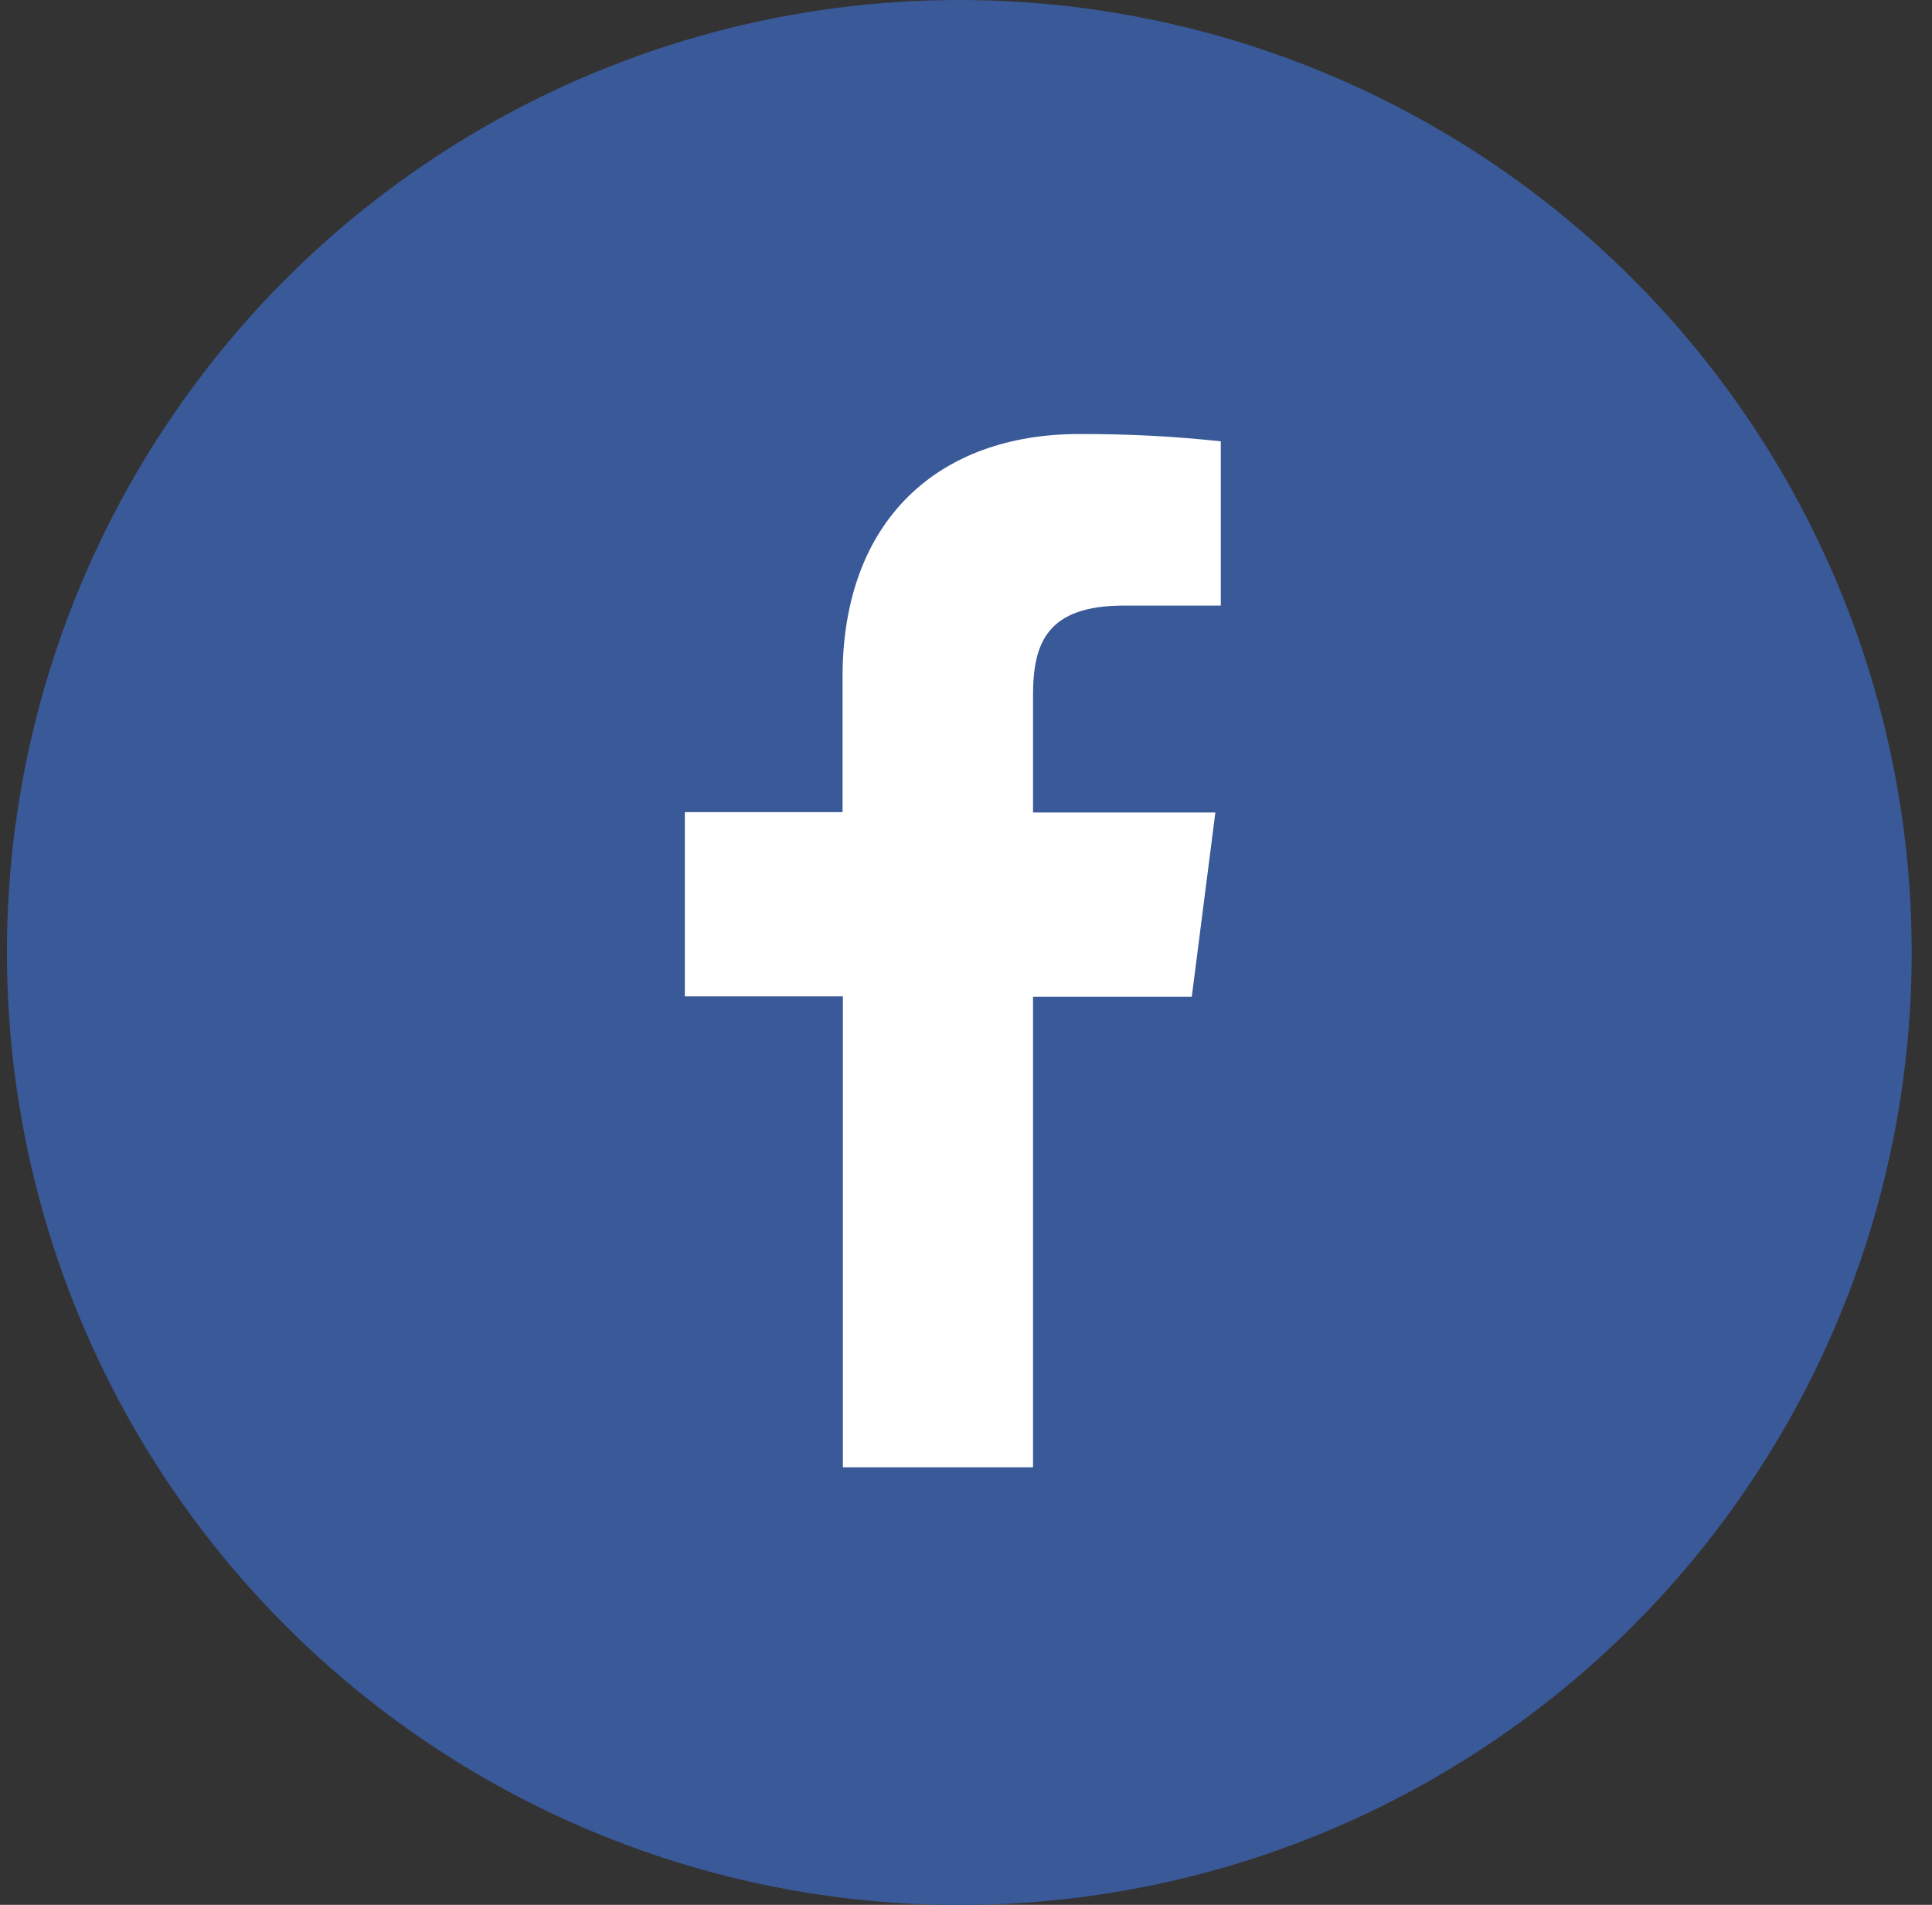
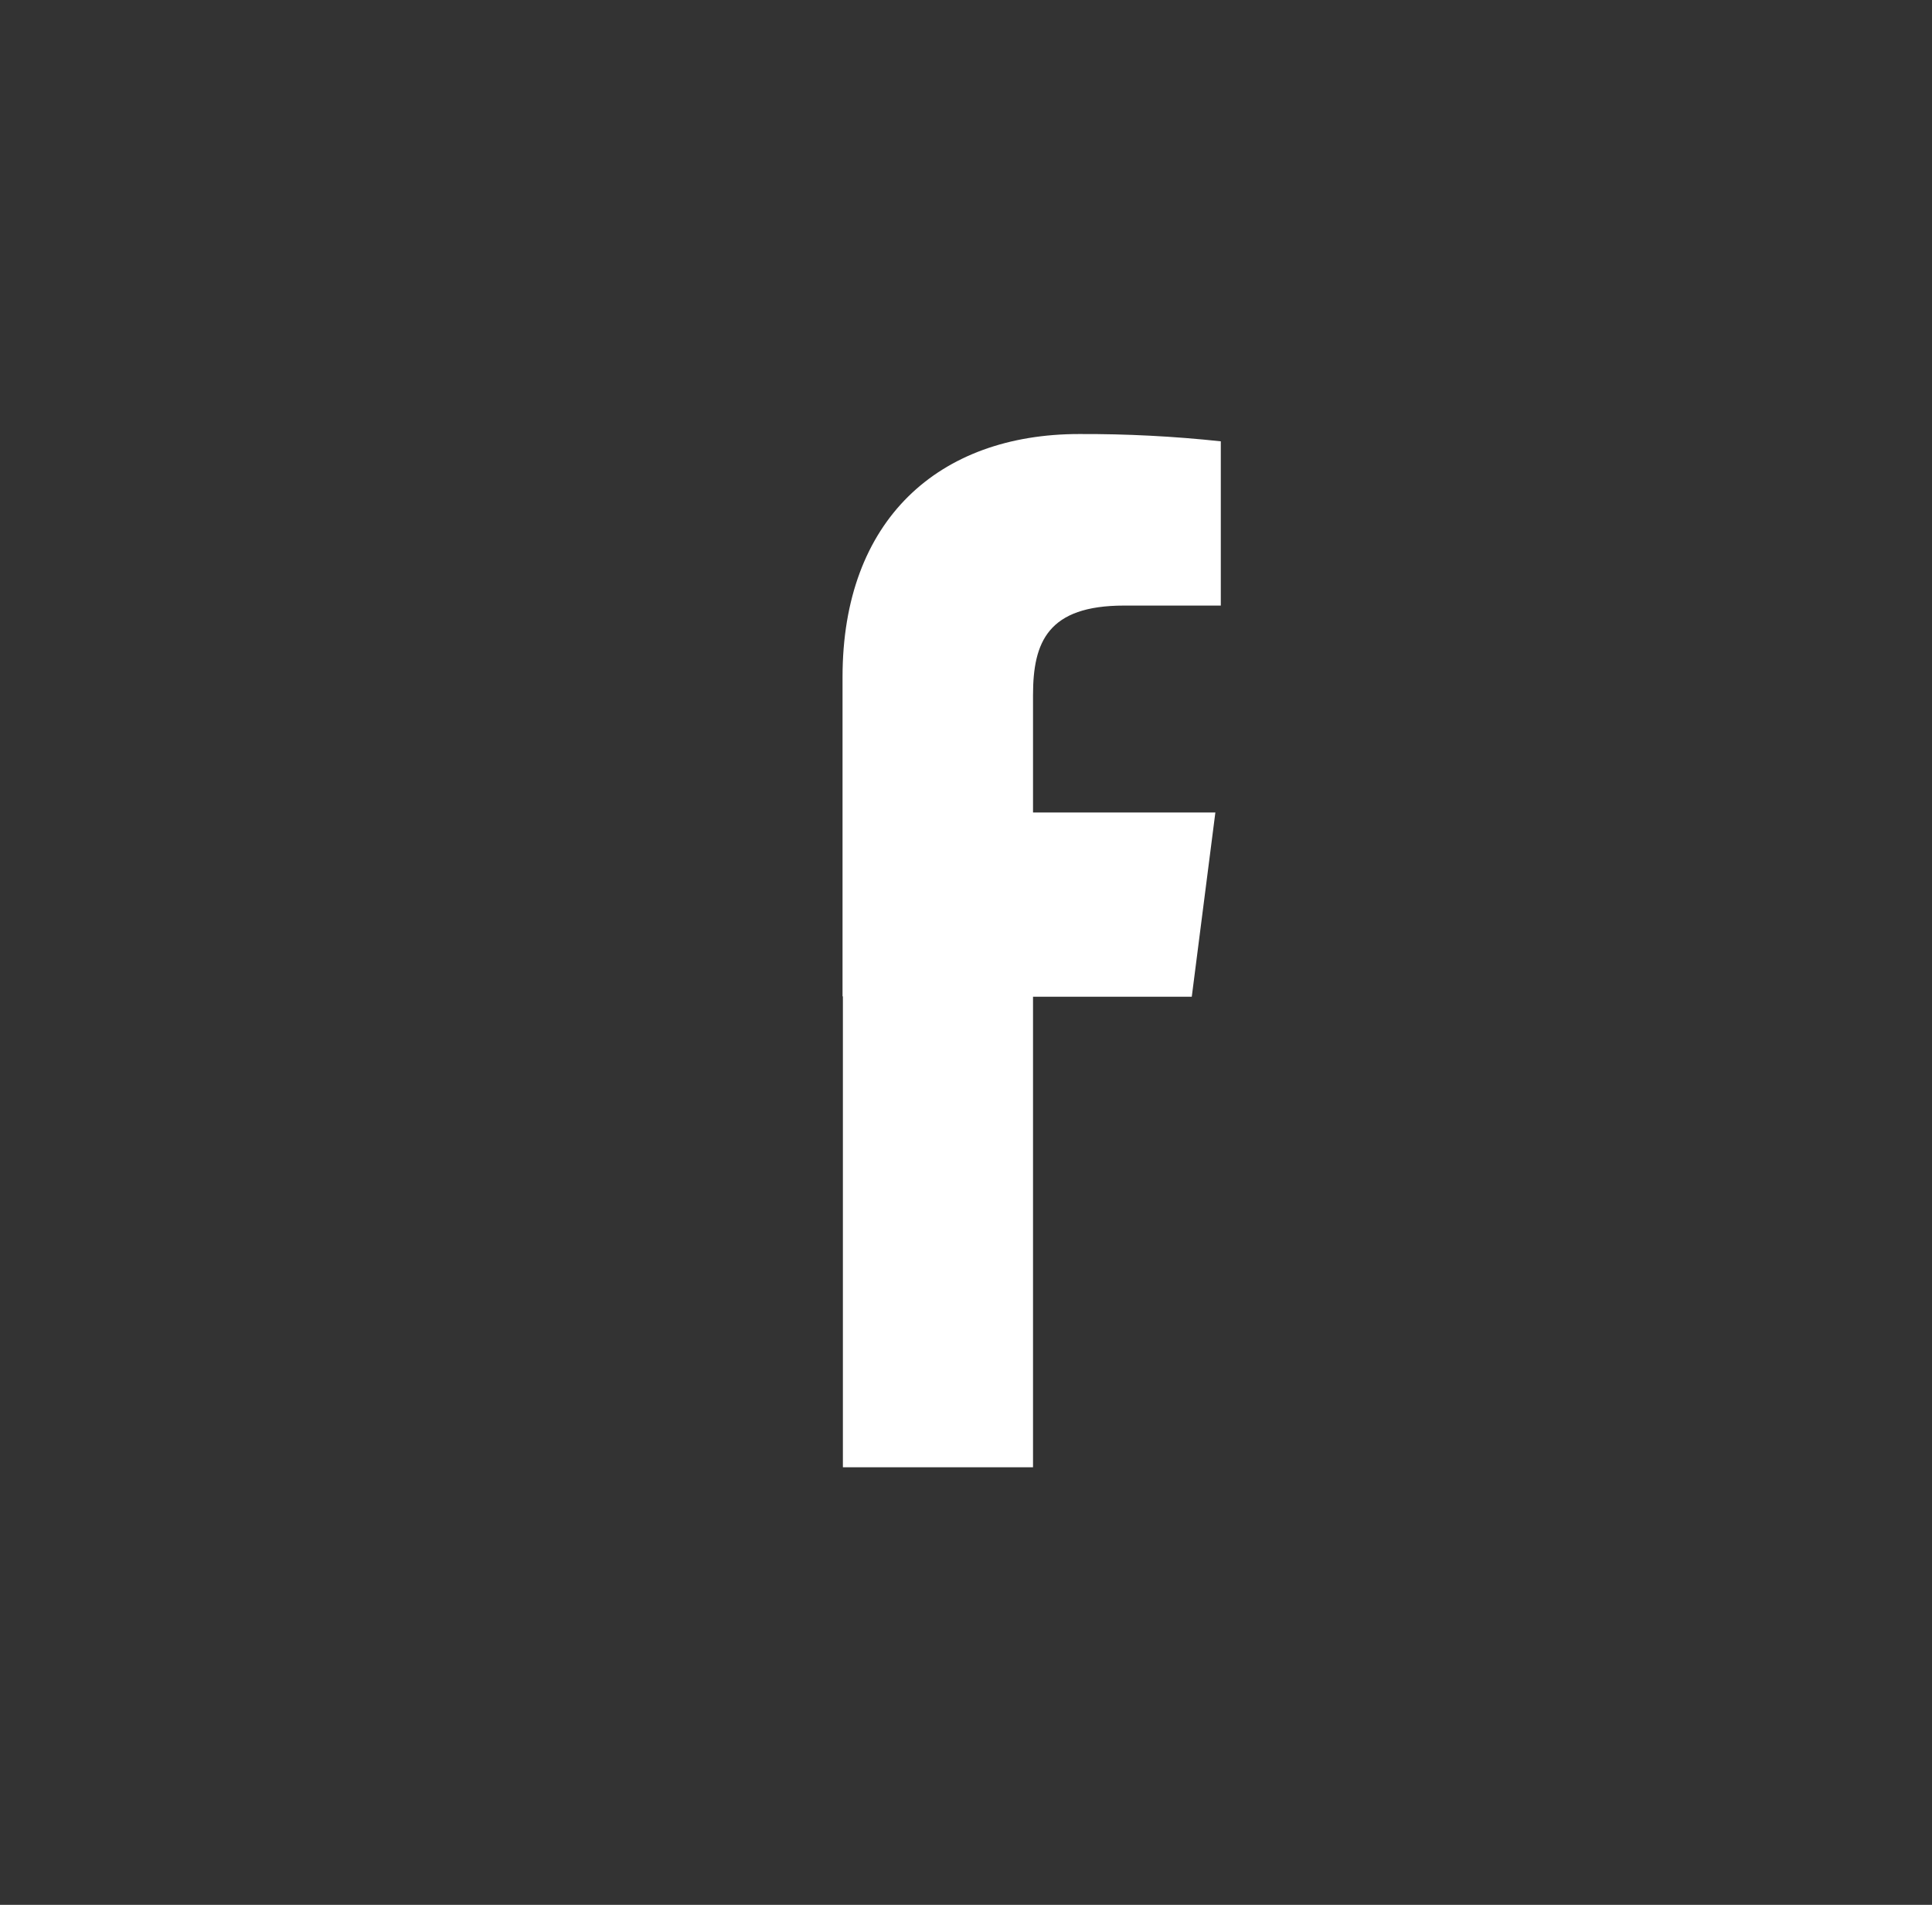
<svg xmlns="http://www.w3.org/2000/svg" width="71" height="70" viewBox="0 0 71 70" fill="none">
  <rect x="0" y="0" width="71" height="70" fill="#333333" stroke="none" />
-   <ellipse cx="35.254" cy="35.003" rx="35" ry="35.003" fill="#3A5998" />
-   <path d="M37.963 53.921V36.629H43.797L44.664 29.858H37.963V25.545C37.963 23.592 38.508 22.254 41.312 22.254H44.864V16.218C43.136 16.032 41.398 15.943 39.66 15.95C34.504 15.95 30.963 19.098 30.963 24.877V29.845H25.168V36.616H30.976V53.921H37.963Z" fill="white" />
+   <path d="M37.963 53.921V36.629H43.797L44.664 29.858H37.963V25.545C37.963 23.592 38.508 22.254 41.312 22.254H44.864V16.218C43.136 16.032 41.398 15.943 39.66 15.95C34.504 15.95 30.963 19.098 30.963 24.877V29.845V36.616H30.976V53.921H37.963Z" fill="white" />
</svg>